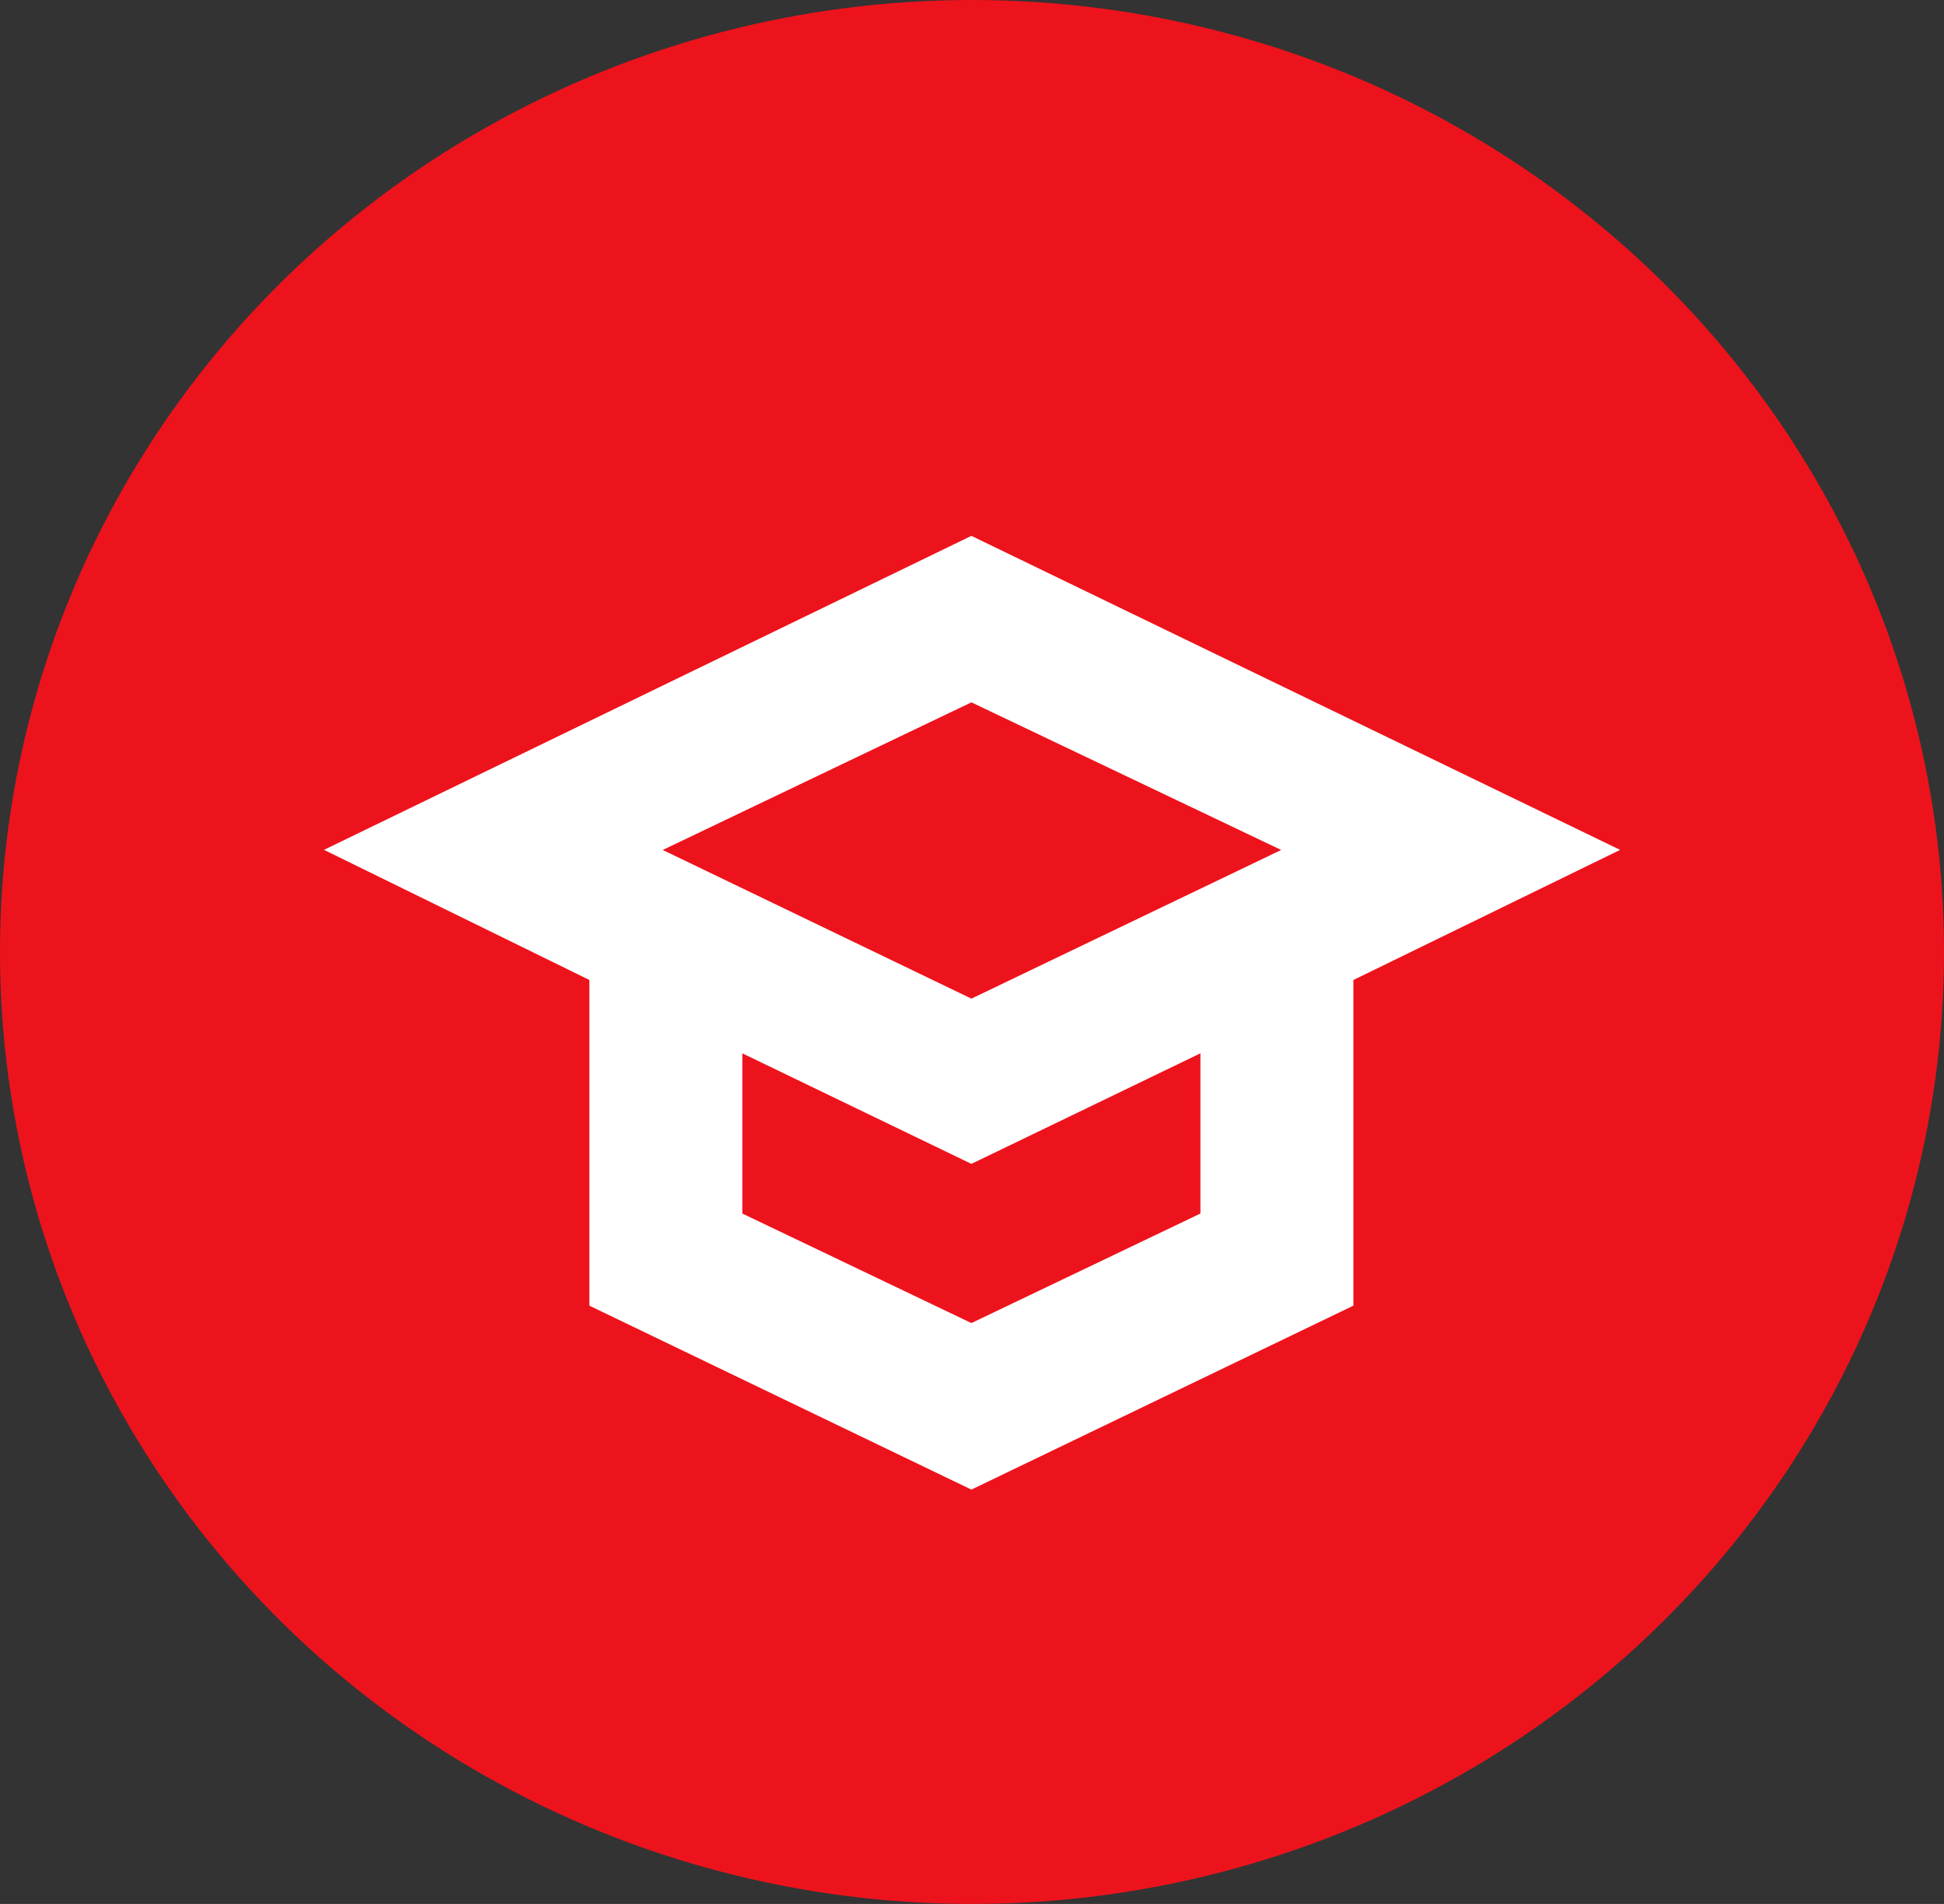
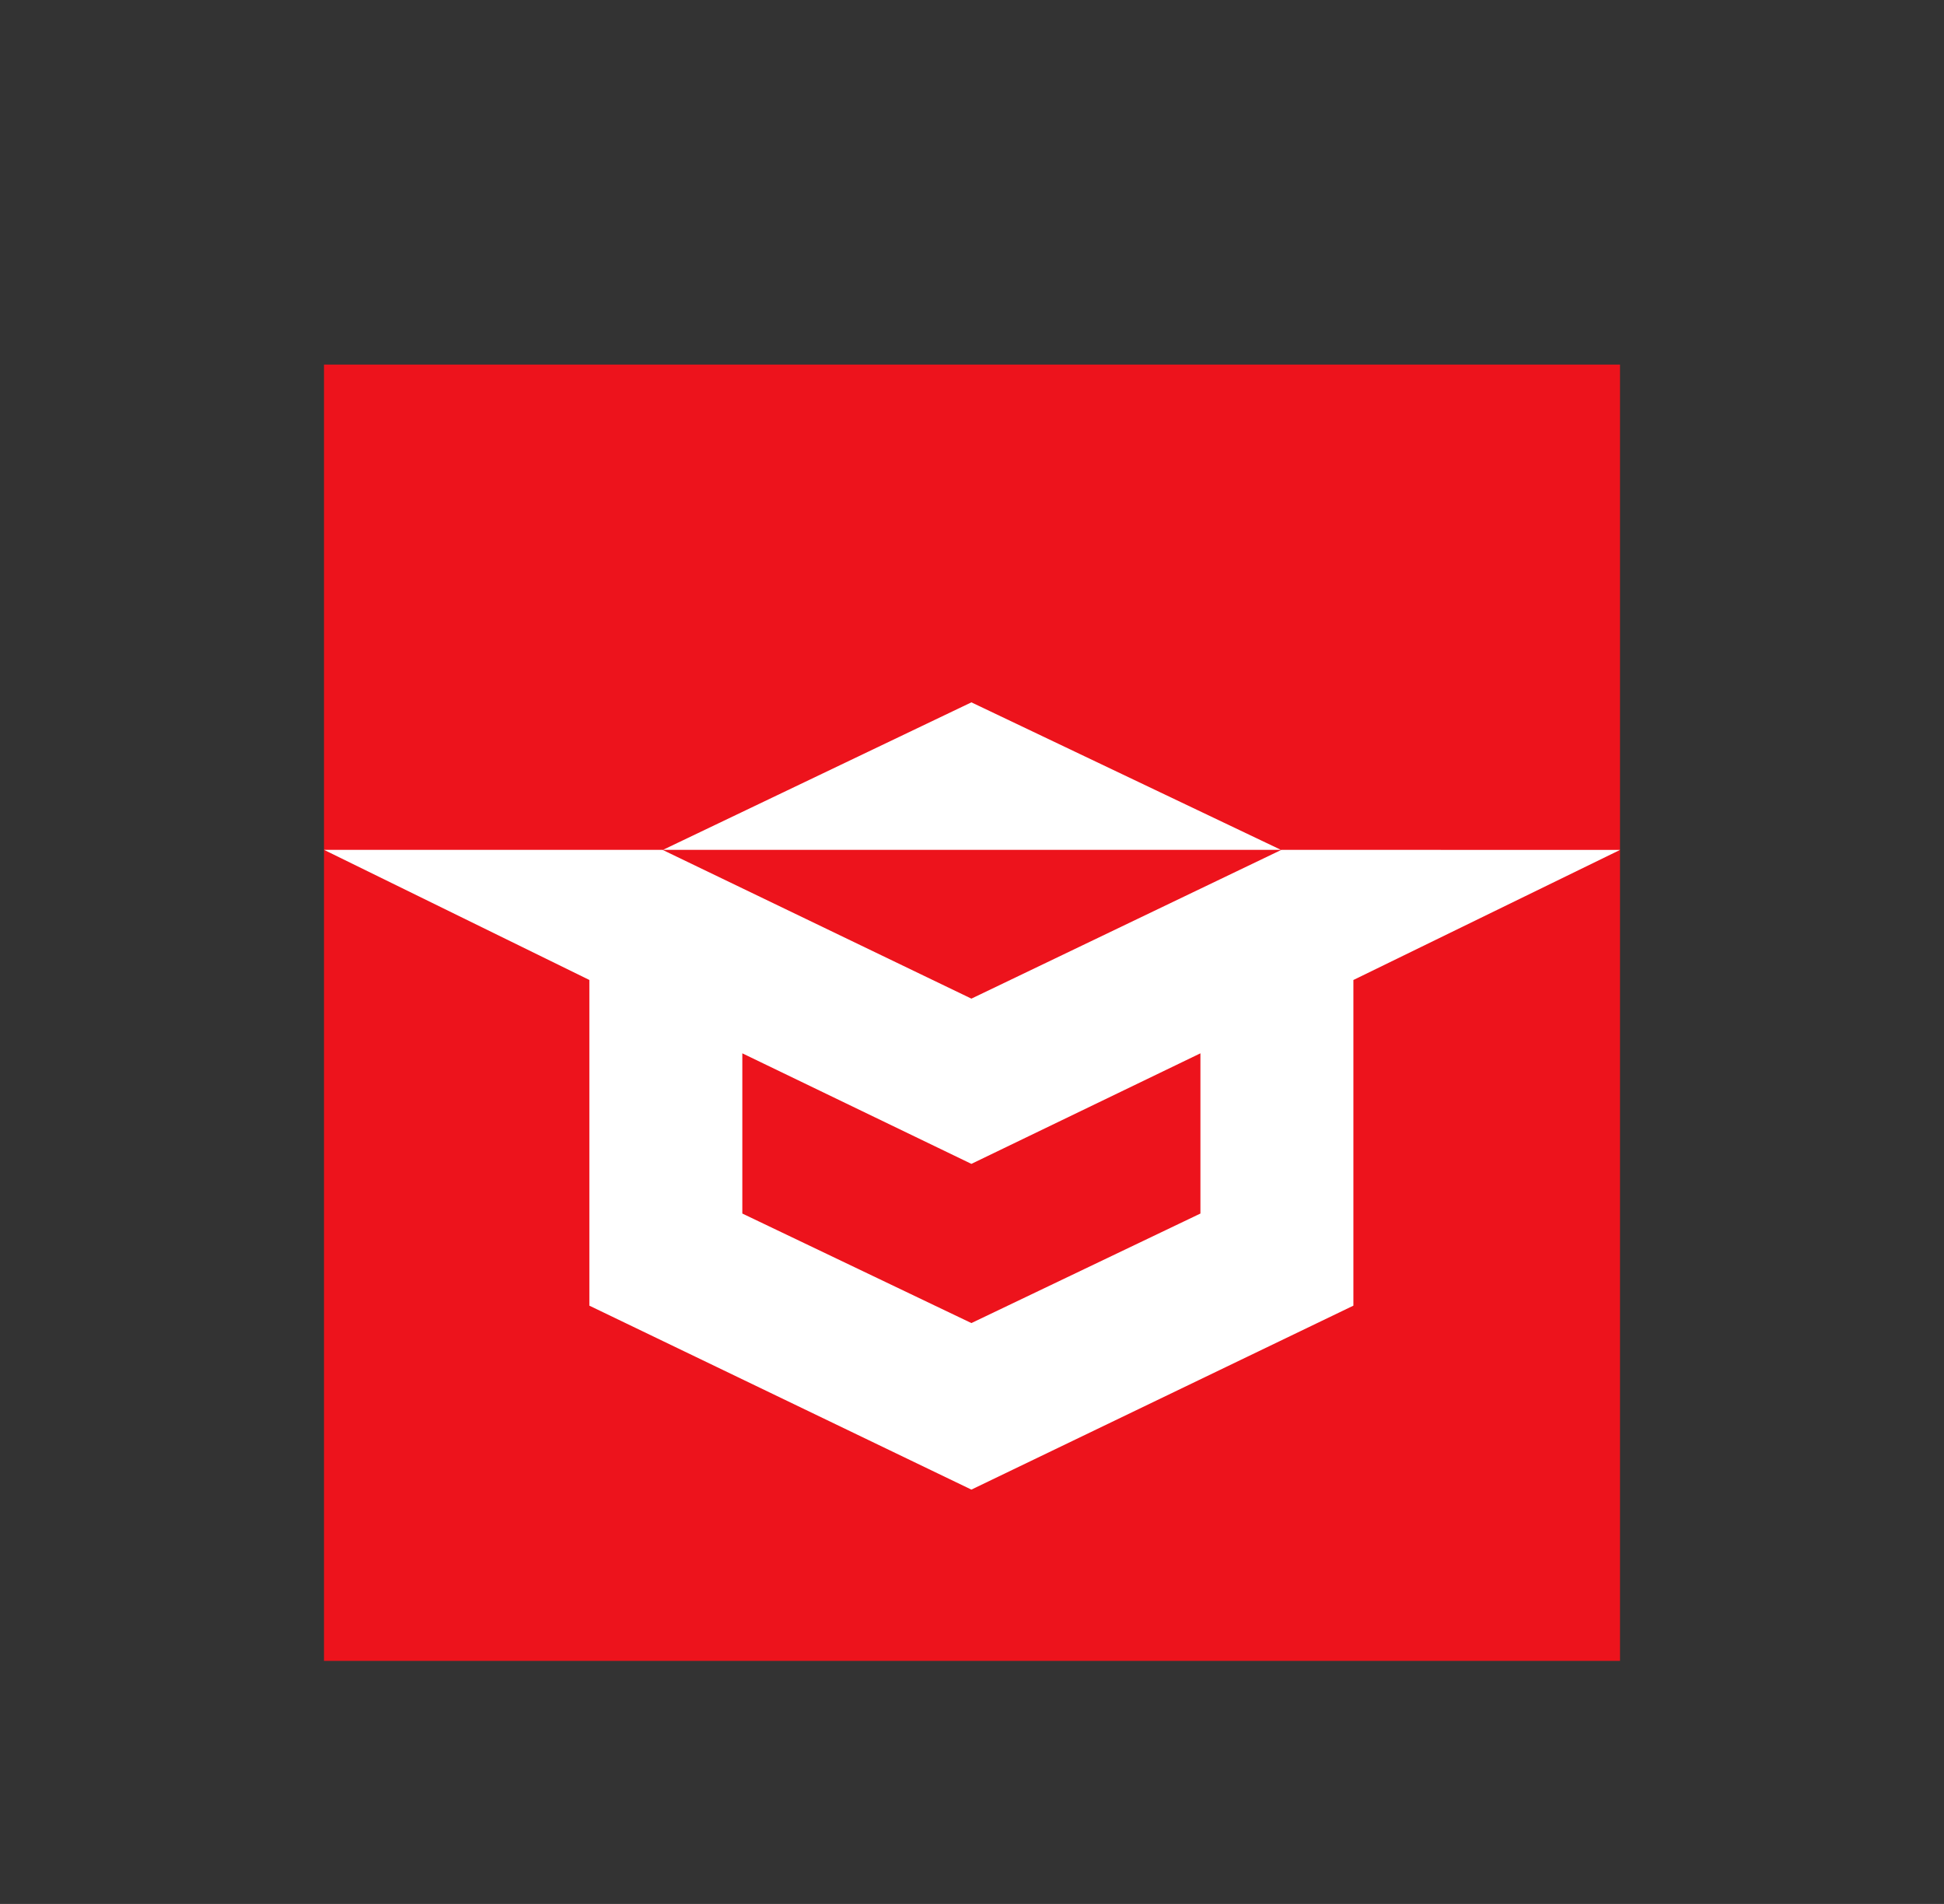
<svg xmlns="http://www.w3.org/2000/svg" width="48" height="47" viewBox="0 0 48 47" fill="none">
  <rect x="0" y="0" width="48" height="47" fill="#333333" stroke="none" />
-   <ellipse cx="24" cy="23.5" rx="24" ry="23.5" fill="#ED131C" />
  <rect width="32" height="32" transform="translate(8 9)" fill="#ED131C" />
-   <path fill-rule="evenodd" clip-rule="evenodd" d="M14.552 32.231L23.985 36.772L33.417 32.231V24.192L40.003 20.98L23.985 13.228L8 20.979L14.552 24.191V32.231ZM23.985 28.731L29.64 26.002V29.957L23.985 32.661L18.329 29.957V26.002L23.985 28.731ZM31.634 20.982L23.985 17.338L16.364 20.982L23.985 24.652L31.634 20.982Z" fill="white" />
+   <path fill-rule="evenodd" clip-rule="evenodd" d="M14.552 32.231L23.985 36.772L33.417 32.231V24.192L40.003 20.98L8 20.979L14.552 24.191V32.231ZM23.985 28.731L29.64 26.002V29.957L23.985 32.661L18.329 29.957V26.002L23.985 28.731ZM31.634 20.982L23.985 17.338L16.364 20.982L23.985 24.652L31.634 20.982Z" fill="white" />
</svg>